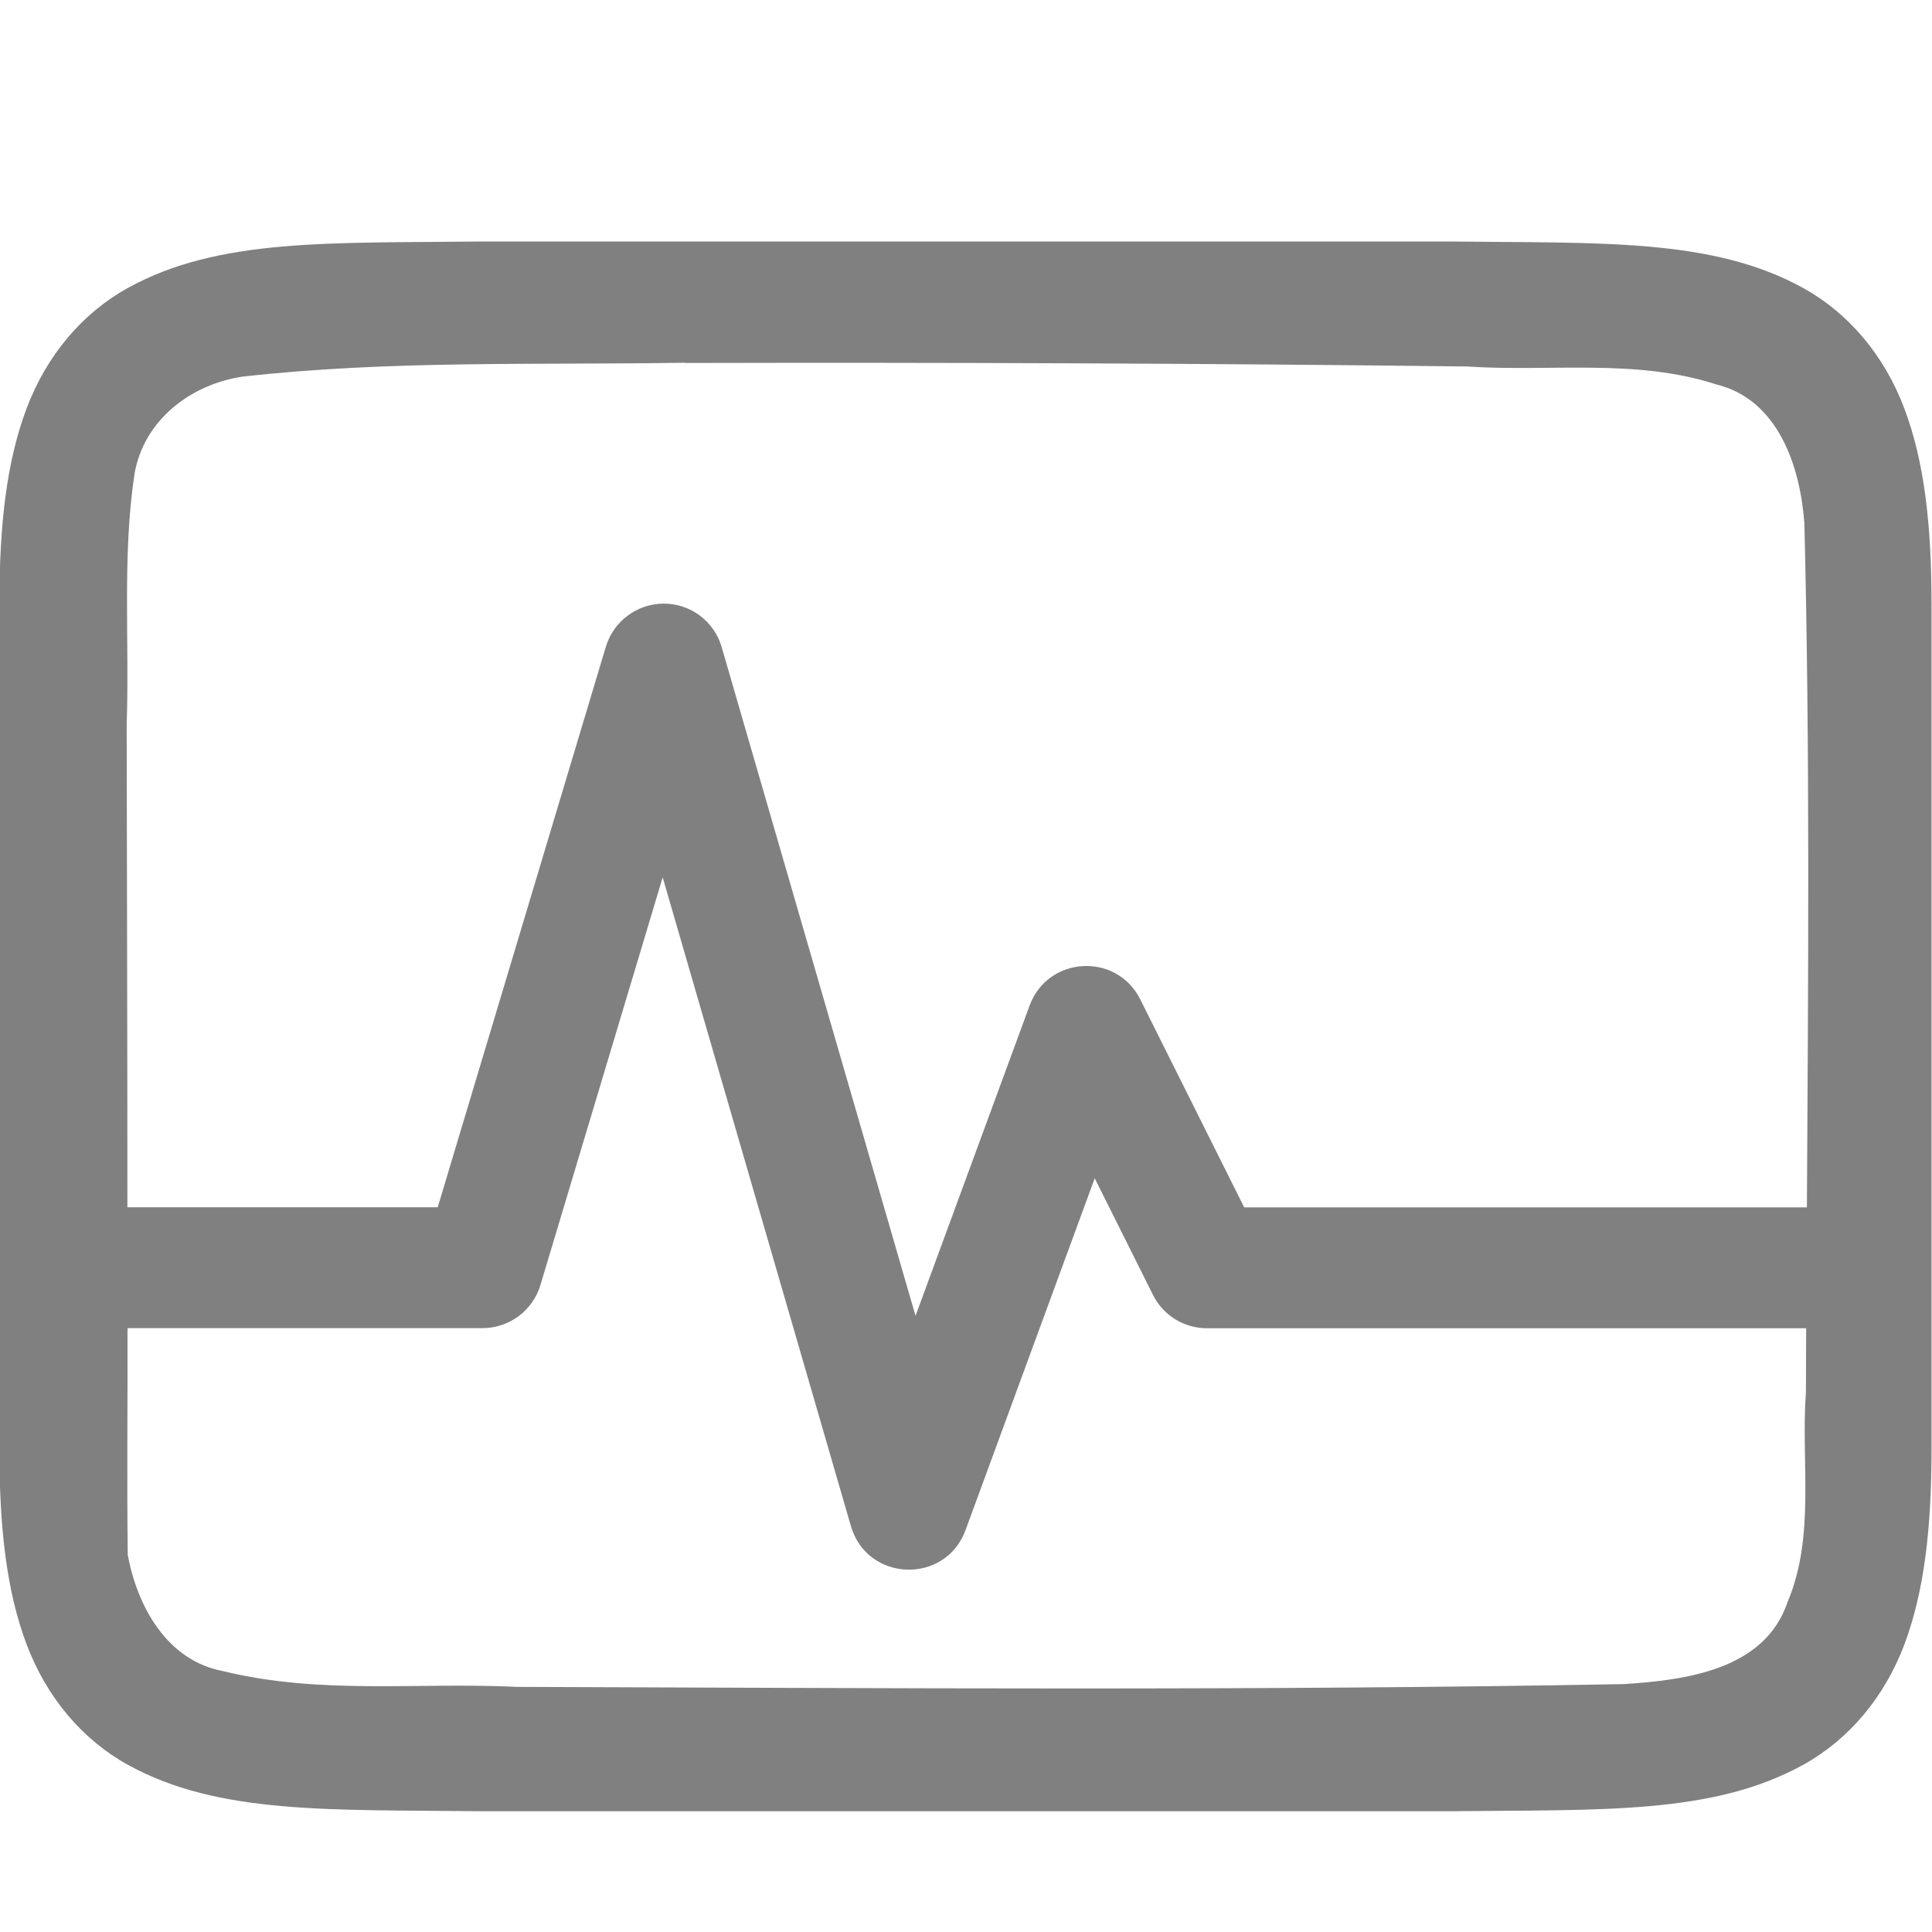
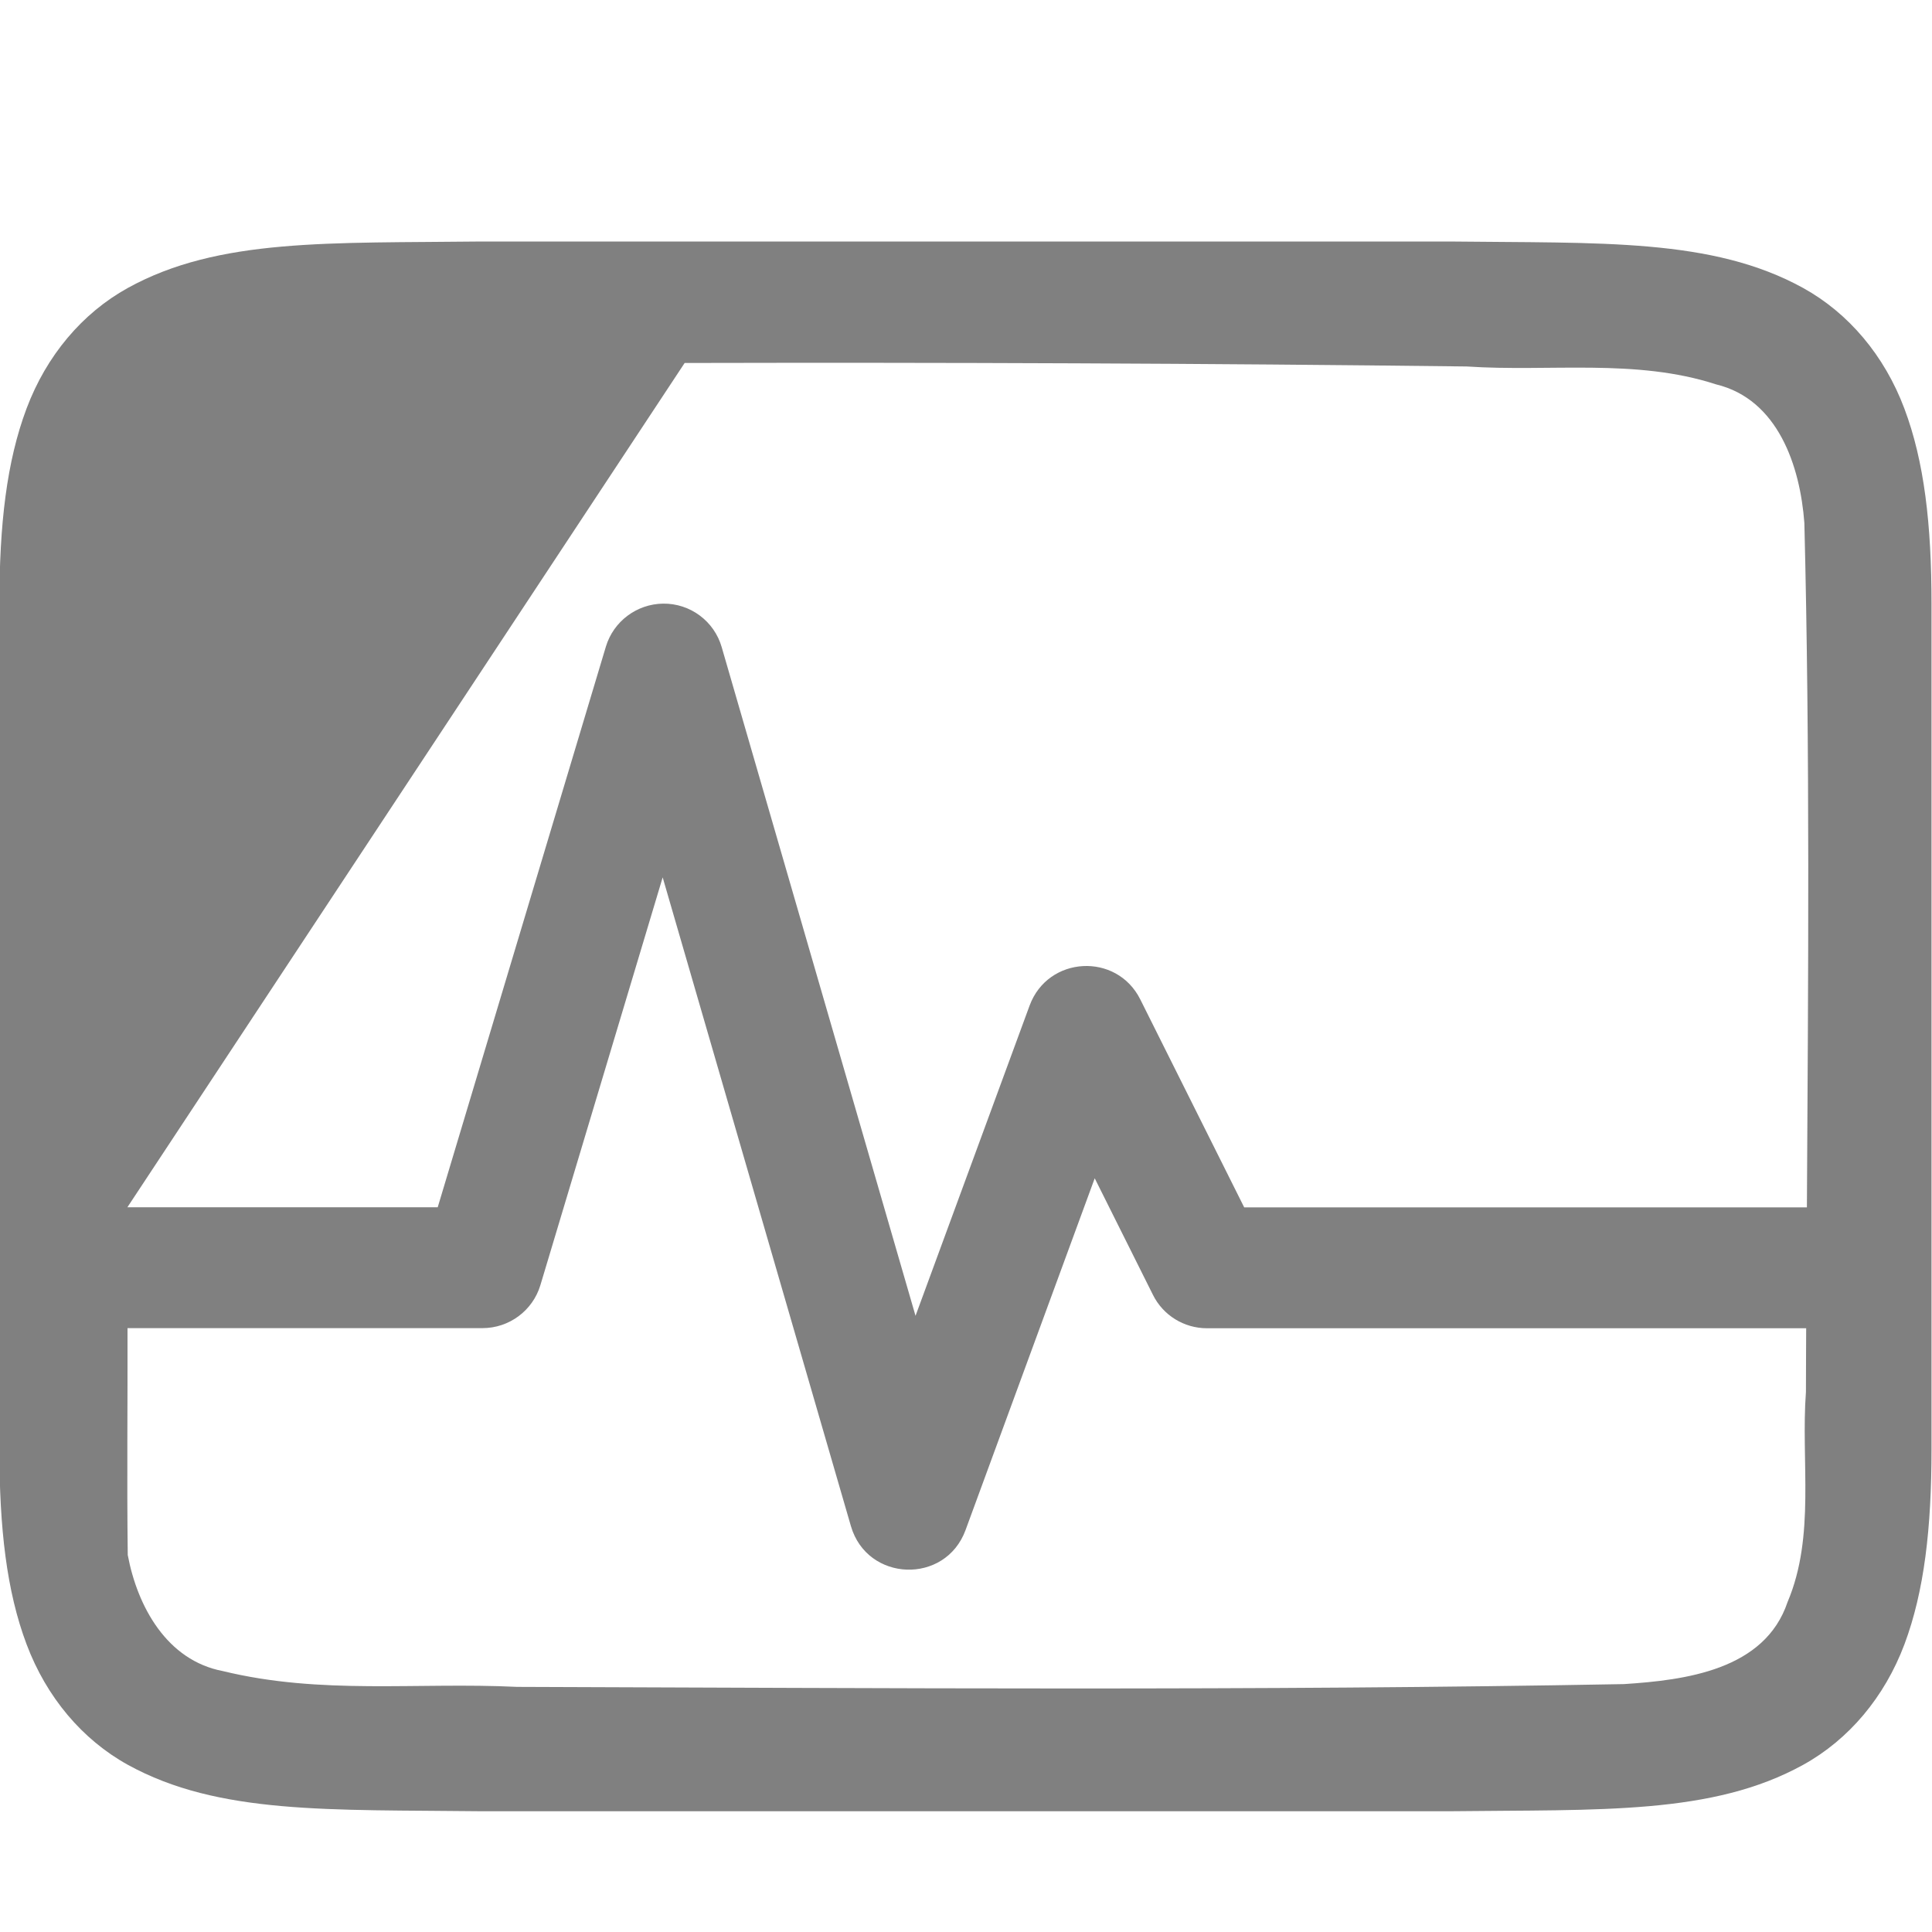
<svg xmlns="http://www.w3.org/2000/svg" version="1.1" viewBox="0 0 16 16">
  <g transform="translate(-532 -160)">
-     <path d="m535.99 162c-1.258 0.015-2.179-0.031-2.932 0.385-0.376 0.208-0.673 0.559-0.838 0.998-0.165 0.439-0.225 0.96-0.225 1.617v7c0 0.658 0.06 1.179 0.225 1.617 0.165 0.439 0.462 0.79 0.838 0.998 0.753 0.415 1.673 0.37 2.932 0.385h4e-3 8.004 4e-3c1.258-0.015 2.179 0.031 2.932-0.385 0.376-0.208 0.673-0.559 0.838-0.998 0.164-0.439 0.224-0.96 0.224-1.617v-7c0-0.658-0.06-1.179-0.225-1.617-0.165-0.439-0.462-0.79-0.838-0.998-0.753-0.415-1.673-0.37-2.932-0.385h-4e-3 -8.004zm1.68 1.006c2.157-5e-3 4.328 3e-3 6.477 0.029 0.686 0.046 1.4-0.068 2.064 0.148 0.515 0.124 0.697 0.679 0.732 1.148 0.047 1.882 0.032 3.776 0.021 5.668h-0.469-4.191l-0.861-1.723c-0.196-0.391-0.764-0.36-0.916 0.051l-0.945 2.57-1.605-5.537c-0.062-0.216-0.261-0.364-0.486-0.361-0.218 3e-3 -0.41 0.147-0.473 0.355l-1.393 4.644h-2.129-0.441c3.7e-4 -1.333-4e-3 -2.664-6e-3 -3.996 0.024-0.691-0.038-1.394 0.065-2.078 0.077-0.445 0.465-0.741 0.895-0.805 1.22-0.137 2.439-0.095 3.662-0.115zm-0.182 4.26 1.559 5.373c0.135 0.463 0.782 0.486 0.949 0.033l1.07-2.914 0.482 0.965c0.084 0.17 0.258 0.277 0.447 0.277h4.5 0.463c-5.9e-4 0.176-2e-3 0.352-2e-3 0.527-0.043 0.578 0.08 1.192-0.152 1.74-0.189 0.564-0.847 0.647-1.355 0.68-3.033 0.056-6.113 0.033-9.166 0.023-0.833-0.04-1.622 0.068-2.438-0.131-0.463-0.088-0.707-0.534-0.787-0.961-8e-3 -0.625-2.5e-4 -1.253-2e-3 -1.879h0.44 2.5c0.22-7e-5 0.415-0.144 0.479-0.355z" color="#000000" color-rendering="auto" dominant-baseline="auto" fill="#808080" image-rendering="auto" shape-rendering="auto" solid-color="#000000" style="font-feature-settings:normal;font-variant-alternates:normal;font-variant-caps:normal;font-variant-ligatures:normal;font-variant-numeric:normal;font-variant-position:normal;isolation:auto;mix-blend-mode:normal;shape-padding:0;text-decoration-color:#000000;text-decoration-line:none;text-decoration-style:solid;text-indent:0;text-orientation:mixed;text-transform:none;white-space:normal" />
+     <path d="m535.99 162c-1.258 0.015-2.179-0.031-2.932 0.385-0.376 0.208-0.673 0.559-0.838 0.998-0.165 0.439-0.225 0.96-0.225 1.617v7c0 0.658 0.06 1.179 0.225 1.617 0.165 0.439 0.462 0.79 0.838 0.998 0.753 0.415 1.673 0.37 2.932 0.385h4e-3 8.004 4e-3c1.258-0.015 2.179 0.031 2.932-0.385 0.376-0.208 0.673-0.559 0.838-0.998 0.164-0.439 0.224-0.96 0.224-1.617v-7c0-0.658-0.06-1.179-0.225-1.617-0.165-0.439-0.462-0.79-0.838-0.998-0.753-0.415-1.673-0.37-2.932-0.385h-4e-3 -8.004zm1.68 1.006c2.157-5e-3 4.328 3e-3 6.477 0.029 0.686 0.046 1.4-0.068 2.064 0.148 0.515 0.124 0.697 0.679 0.732 1.148 0.047 1.882 0.032 3.776 0.021 5.668h-0.469-4.191l-0.861-1.723c-0.196-0.391-0.764-0.36-0.916 0.051l-0.945 2.57-1.605-5.537c-0.062-0.216-0.261-0.364-0.486-0.361-0.218 3e-3 -0.41 0.147-0.473 0.355l-1.393 4.644h-2.129-0.441zm-0.182 4.26 1.559 5.373c0.135 0.463 0.782 0.486 0.949 0.033l1.07-2.914 0.482 0.965c0.084 0.17 0.258 0.277 0.447 0.277h4.5 0.463c-5.9e-4 0.176-2e-3 0.352-2e-3 0.527-0.043 0.578 0.08 1.192-0.152 1.74-0.189 0.564-0.847 0.647-1.355 0.68-3.033 0.056-6.113 0.033-9.166 0.023-0.833-0.04-1.622 0.068-2.438-0.131-0.463-0.088-0.707-0.534-0.787-0.961-8e-3 -0.625-2.5e-4 -1.253-2e-3 -1.879h0.44 2.5c0.22-7e-5 0.415-0.144 0.479-0.355z" color="#000000" color-rendering="auto" dominant-baseline="auto" fill="#808080" image-rendering="auto" shape-rendering="auto" solid-color="#000000" style="font-feature-settings:normal;font-variant-alternates:normal;font-variant-caps:normal;font-variant-ligatures:normal;font-variant-numeric:normal;font-variant-position:normal;isolation:auto;mix-blend-mode:normal;shape-padding:0;text-decoration-color:#000000;text-decoration-line:none;text-decoration-style:solid;text-indent:0;text-orientation:mixed;text-transform:none;white-space:normal" />
  </g>
</svg>